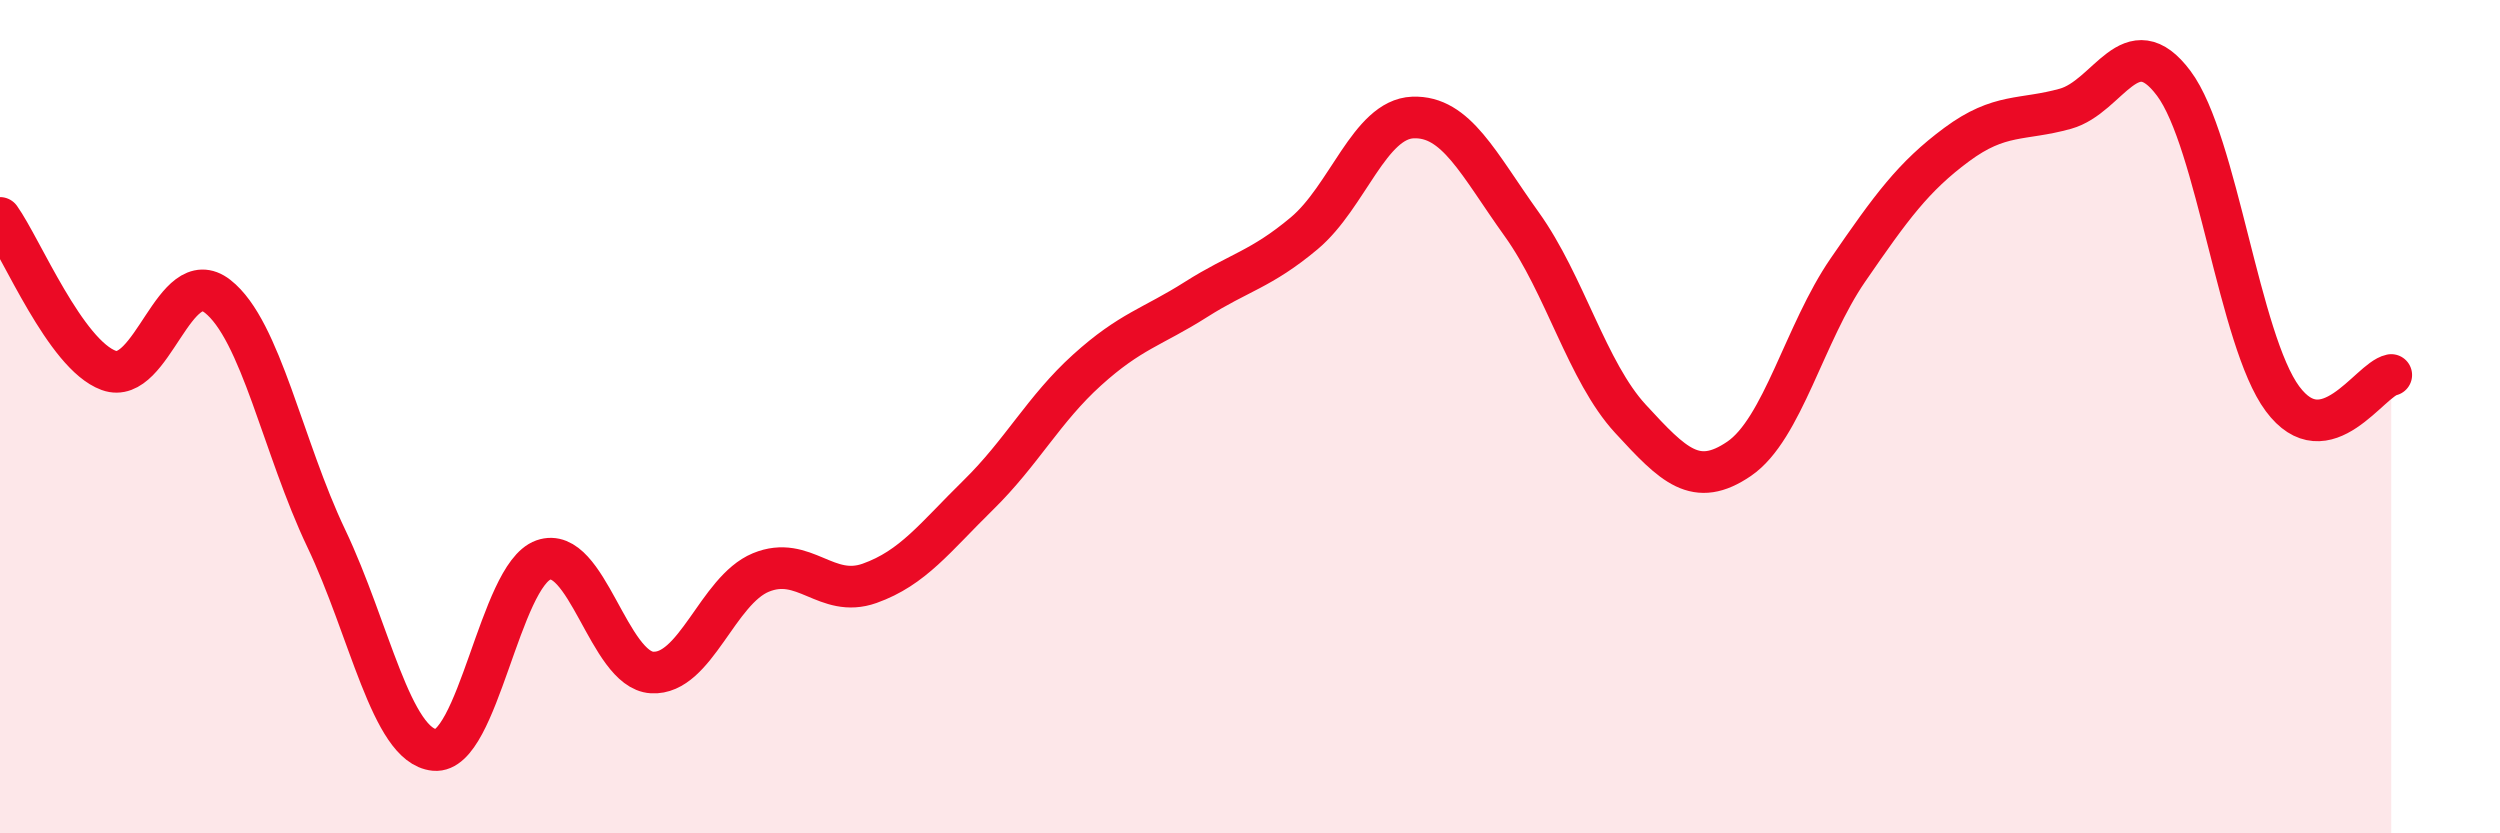
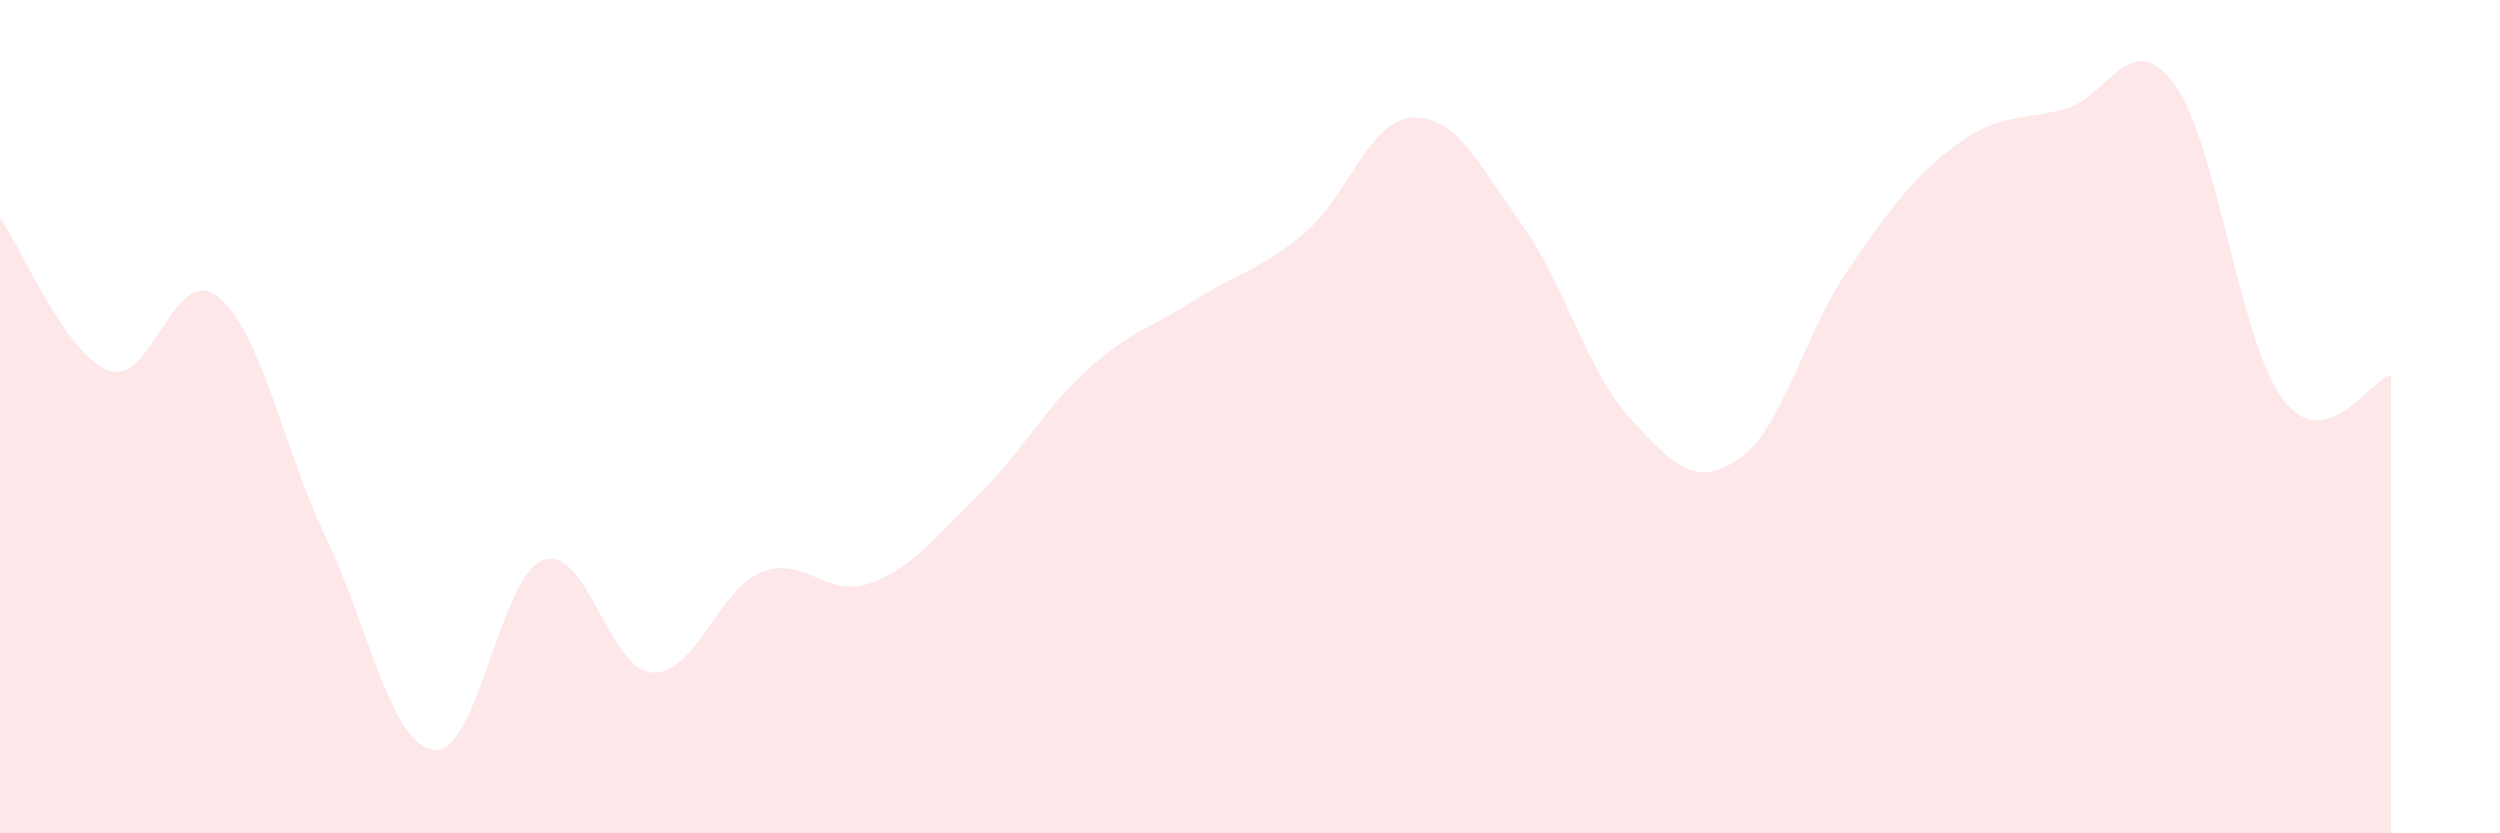
<svg xmlns="http://www.w3.org/2000/svg" width="60" height="20" viewBox="0 0 60 20">
  <path d="M 0,5.23 C 0.52,5.96 1.57,8.51 2.61,8.89 C 3.65,9.27 4.18,6.3 5.22,7.11 C 6.26,7.92 6.79,10.74 7.83,12.92 C 8.87,15.1 9.39,17.9 10.43,18 C 11.47,18.1 12,13.81 13.04,13.44 C 14.08,13.07 14.61,16.08 15.65,16.14 C 16.69,16.2 17.22,14.17 18.26,13.74 C 19.3,13.31 19.83,14.37 20.87,14 C 21.91,13.63 22.44,12.9 23.48,11.88 C 24.52,10.86 25.05,9.82 26.09,8.88 C 27.13,7.94 27.66,7.85 28.7,7.19 C 29.74,6.53 30.26,6.47 31.3,5.6 C 32.34,4.73 32.87,2.86 33.91,2.82 C 34.95,2.78 35.48,3.93 36.52,5.38 C 37.56,6.83 38.09,8.92 39.13,10.05 C 40.17,11.18 40.7,11.72 41.74,11.01 C 42.78,10.3 43.31,7.99 44.35,6.48 C 45.39,4.97 45.92,4.24 46.96,3.47 C 48,2.7 48.53,2.9 49.57,2.61 C 50.61,2.32 51.13,0.61 52.17,2 C 53.21,3.39 53.74,8.17 54.78,9.57 C 55.82,10.97 56.87,9.11 57.39,9L57.39 20L0 20Z" fill="#EB0A25" opacity="0.1" stroke-linecap="round" stroke-linejoin="round" />
-   <path d="M 0,5.23 C 0.52,5.96 1.57,8.51 2.61,8.89 C 3.65,9.27 4.18,6.3 5.22,7.11 C 6.26,7.92 6.79,10.74 7.83,12.92 C 8.87,15.1 9.39,17.9 10.43,18 C 11.47,18.1 12,13.81 13.04,13.44 C 14.08,13.07 14.61,16.08 15.65,16.14 C 16.69,16.2 17.22,14.17 18.26,13.74 C 19.3,13.31 19.83,14.37 20.87,14 C 21.91,13.63 22.44,12.9 23.48,11.88 C 24.52,10.86 25.05,9.82 26.09,8.88 C 27.13,7.94 27.66,7.85 28.7,7.19 C 29.74,6.53 30.26,6.47 31.3,5.6 C 32.34,4.73 32.87,2.86 33.91,2.82 C 34.95,2.78 35.48,3.93 36.52,5.38 C 37.56,6.83 38.09,8.92 39.13,10.05 C 40.17,11.18 40.7,11.72 41.74,11.01 C 42.78,10.3 43.31,7.99 44.35,6.48 C 45.39,4.97 45.92,4.24 46.96,3.47 C 48,2.7 48.53,2.9 49.57,2.61 C 50.61,2.32 51.13,0.61 52.17,2 C 53.21,3.39 53.74,8.17 54.78,9.57 C 55.82,10.97 56.87,9.11 57.39,9" stroke="#EB0A25" stroke-width="1" fill="none" stroke-linecap="round" stroke-linejoin="round" />
</svg>